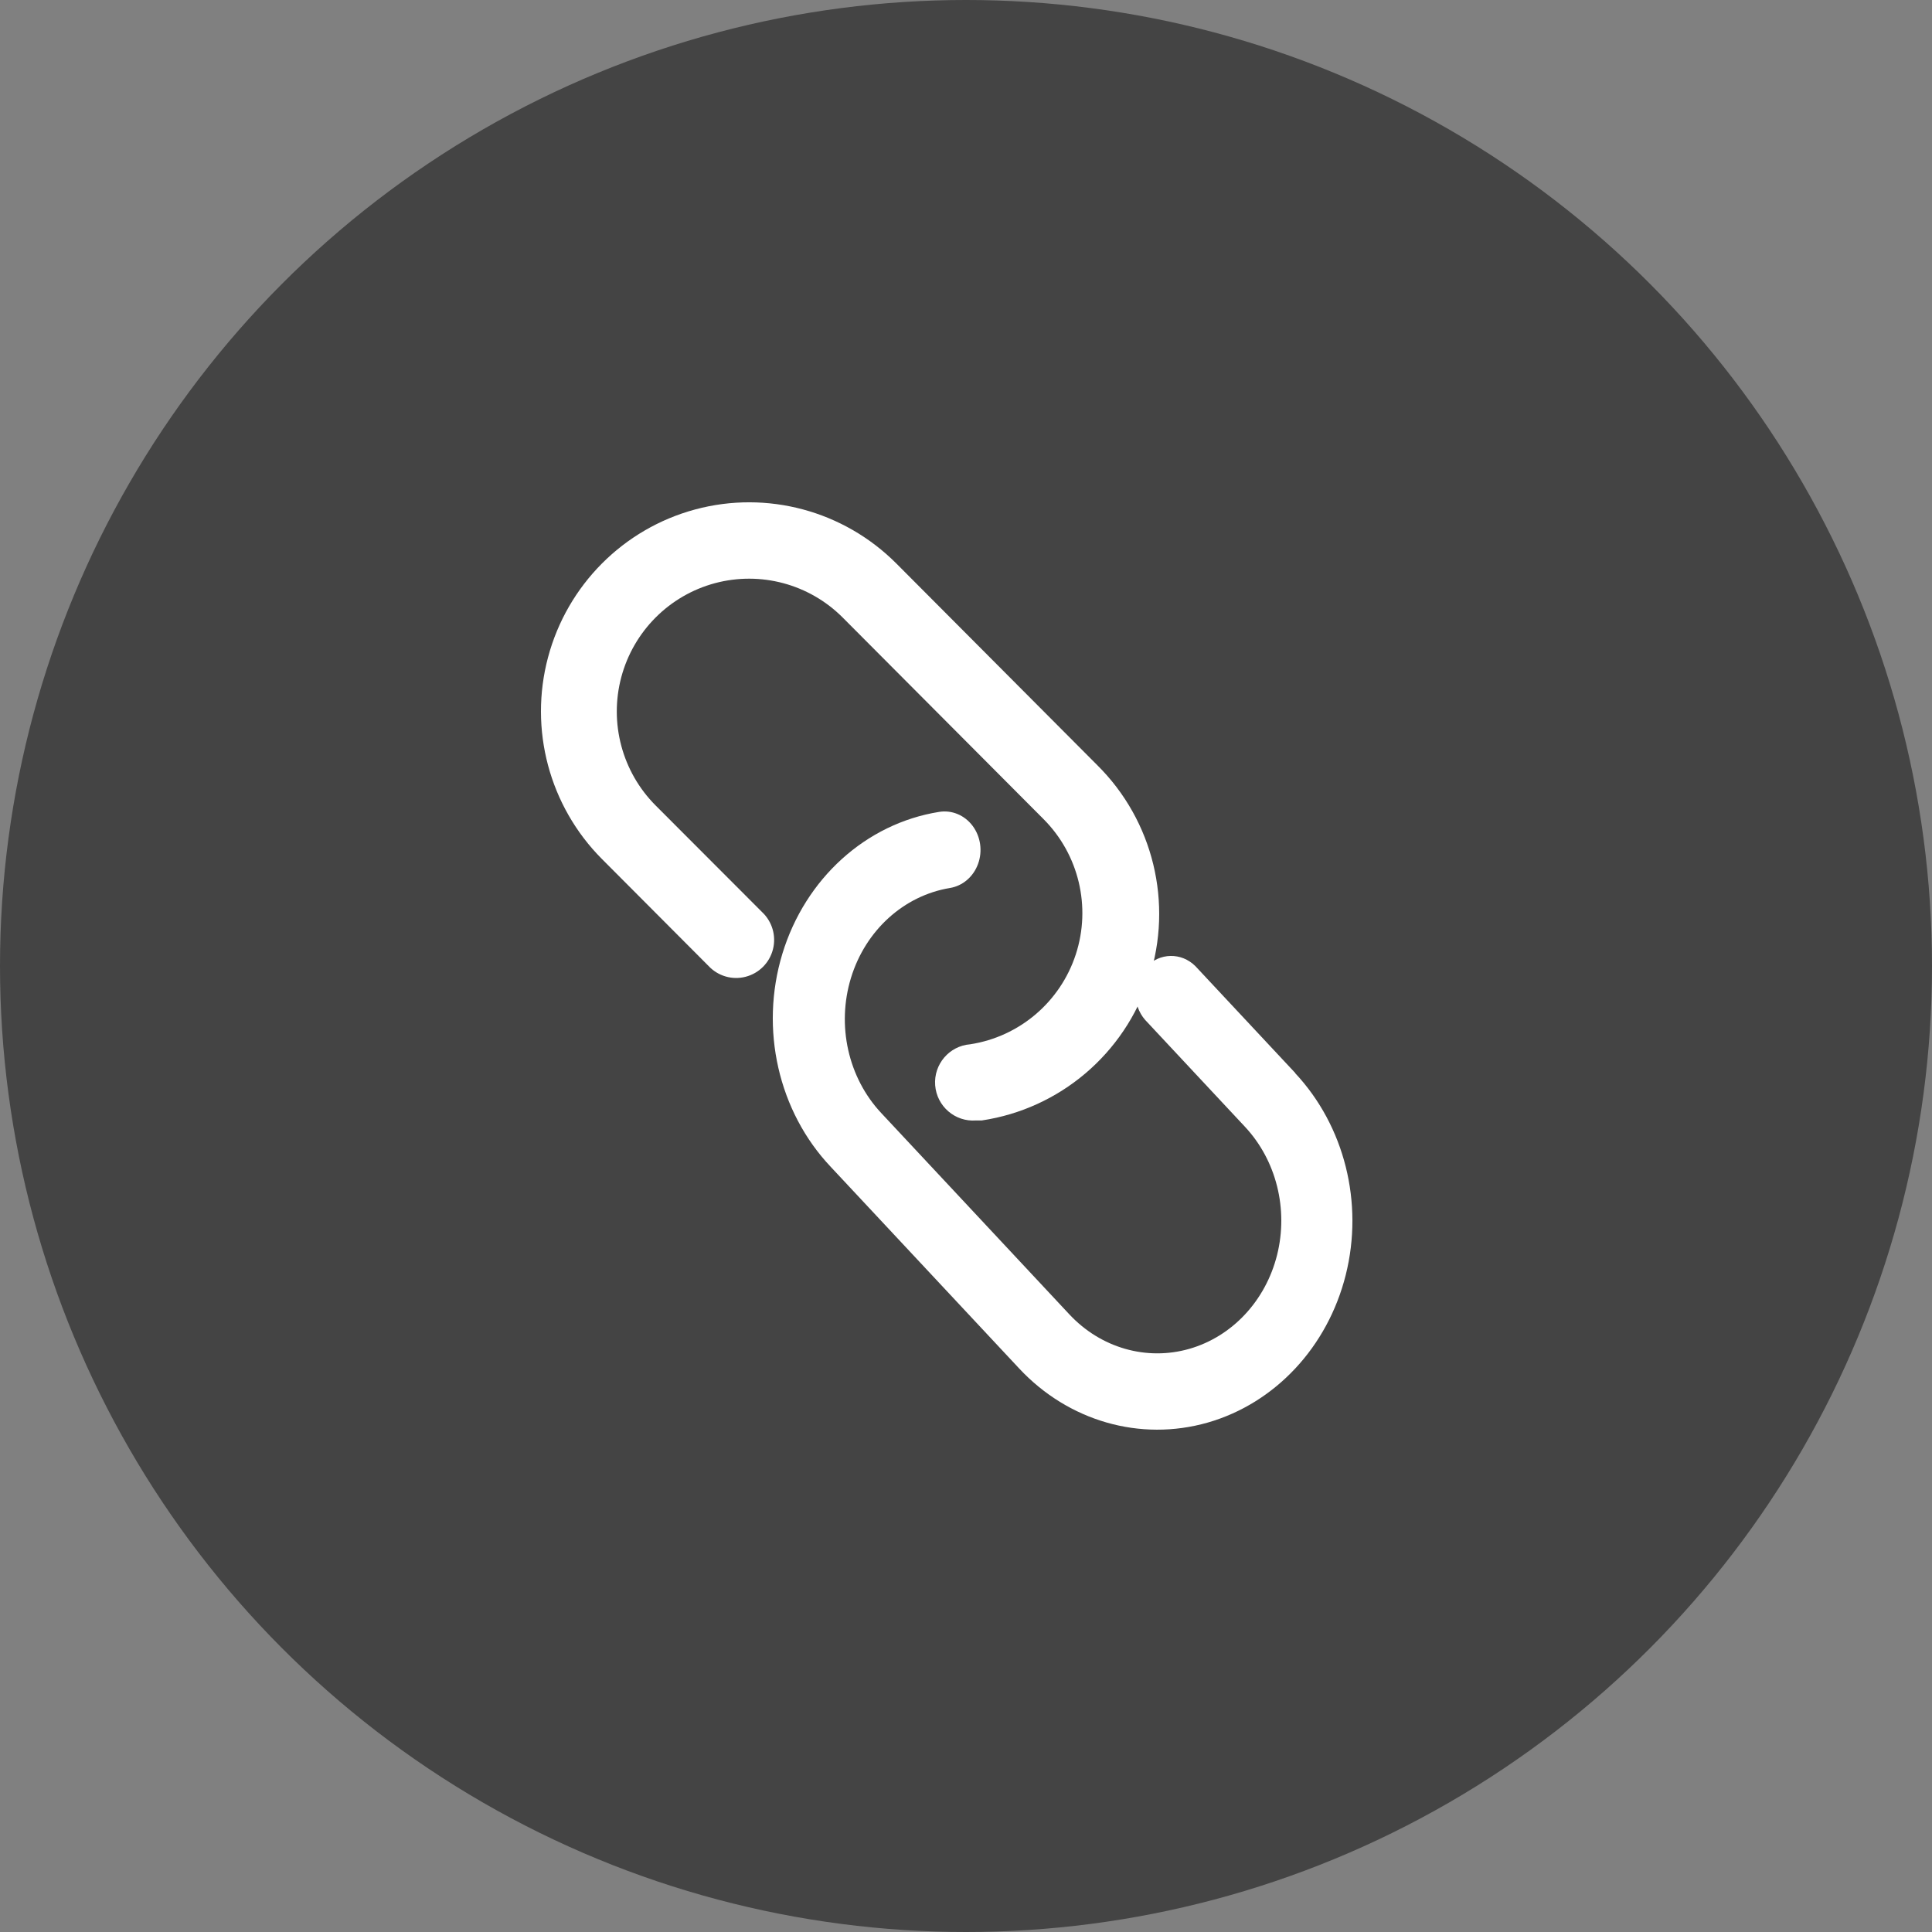
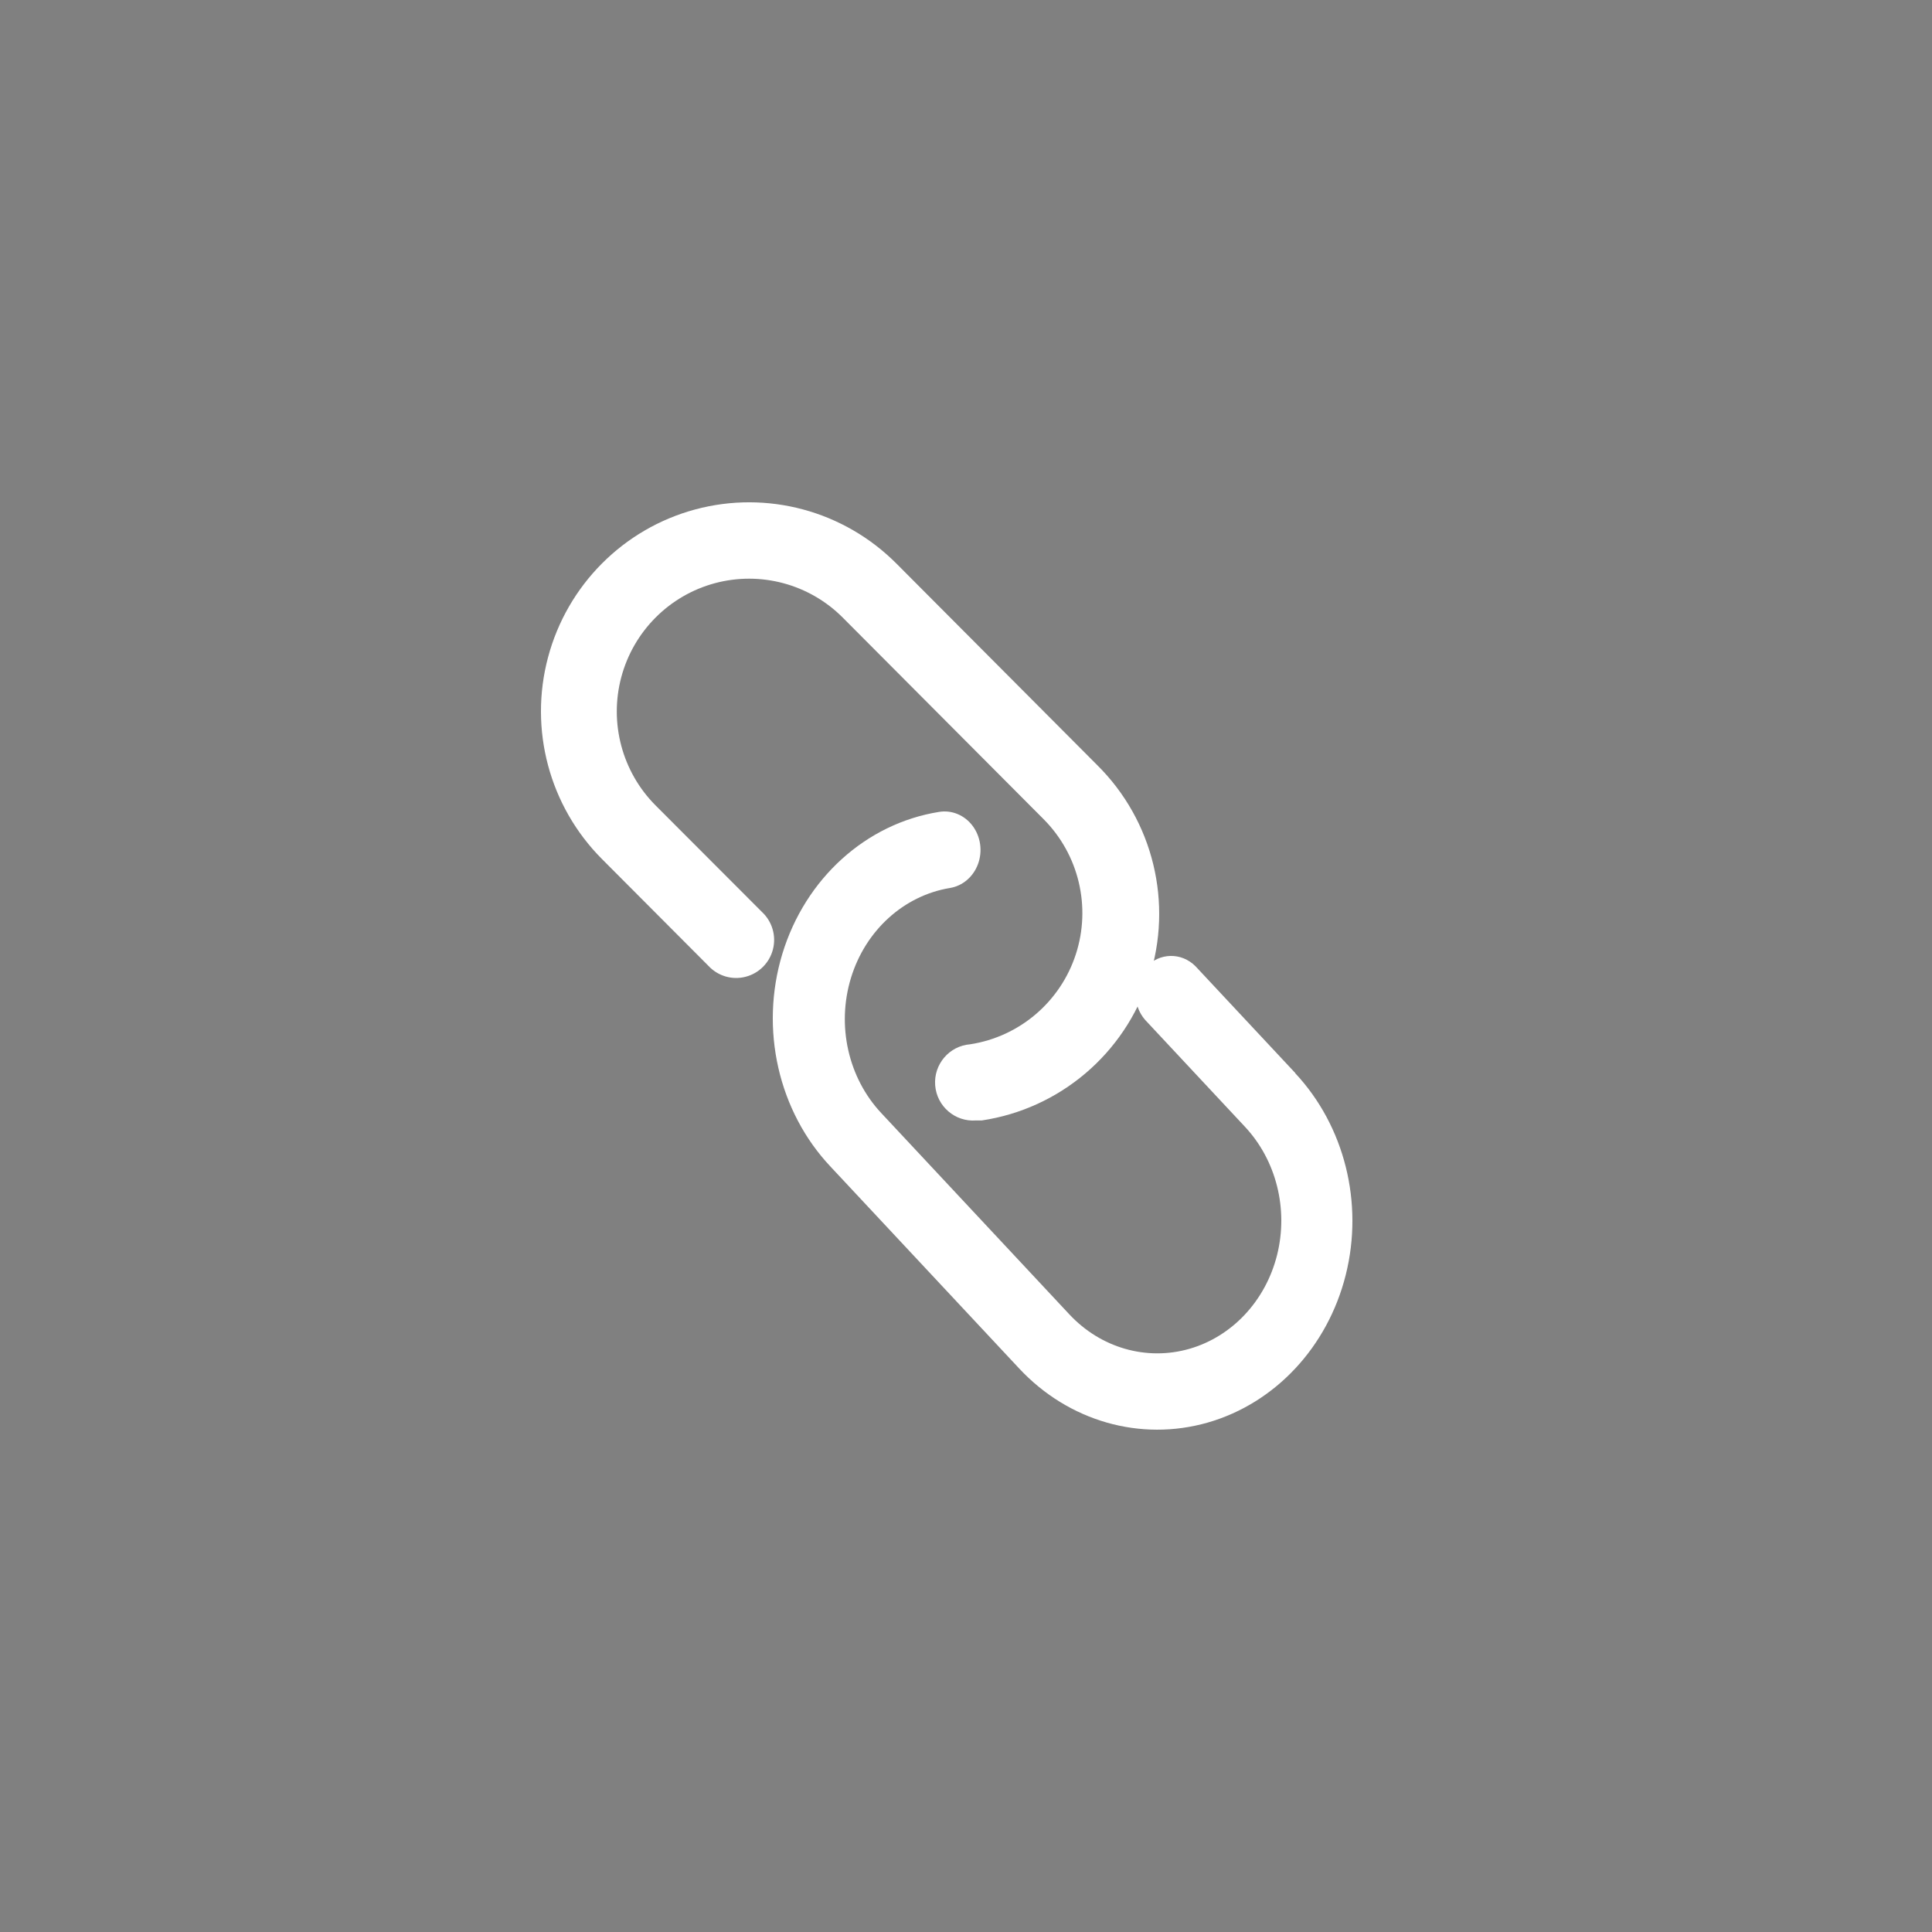
<svg xmlns="http://www.w3.org/2000/svg" width="50" height="50" viewBox="0 0 50 50" fill="none">
  <rect x="0" y="0" width="50" height="50" fill="#808080" stroke="none" />
-   <circle cx="25" cy="25" r="25" fill="#444444" />
  <path fill-rule="evenodd" clip-rule="evenodd" d="M33.52 27.768L30.937 25.004C30.574 24.642 30.009 24.653 29.659 25.028C29.308 25.403 29.298 26.008 29.636 26.395L32.219 29.16C33.031 30.028 33.347 31.293 33.051 32.478C32.754 33.664 31.888 34.59 30.78 34.908C29.672 35.225 28.49 34.886 27.678 34.019L22.806 28.805C21.95 27.891 21.647 26.538 22.023 25.308C22.399 24.078 23.39 23.178 24.585 22.981C24.914 22.927 25.191 22.69 25.312 22.358C25.433 22.026 25.379 21.651 25.171 21.373C24.963 21.095 24.632 20.958 24.303 21.012C22.411 21.314 20.841 22.736 20.248 24.682C19.656 26.629 20.142 28.767 21.505 30.204L26.377 35.417C27.653 36.782 29.513 37.315 31.256 36.816C32.999 36.316 34.361 34.859 34.828 32.994C35.295 31.13 34.797 29.14 33.52 27.774V27.768Z" fill="white" />
  <path fill-rule="evenodd" clip-rule="evenodd" d="M16.966 20.844C16.101 19.976 15.763 18.71 16.079 17.524C16.396 16.338 17.319 15.411 18.501 15.093C19.683 14.776 20.945 15.115 21.81 15.983L27.007 21.199C27.92 22.114 28.243 23.467 27.842 24.698C27.441 25.929 26.384 26.829 25.109 27.026C24.567 27.068 24.161 27.543 24.202 28.087C24.244 28.631 24.717 29.039 25.259 28.997H25.41C27.428 28.694 29.103 27.272 29.735 25.324C30.367 23.377 29.848 21.238 28.395 19.8L23.198 14.584C21.836 13.218 19.853 12.684 17.993 13.184C16.134 13.684 14.682 15.142 14.184 17.008C13.685 18.874 14.217 20.865 15.578 22.231L18.334 24.996C18.579 25.26 18.947 25.369 19.295 25.279C19.643 25.19 19.915 24.918 20.004 24.568C20.093 24.219 19.984 23.849 19.722 23.604L16.966 20.844Z" fill="white" />
</svg>